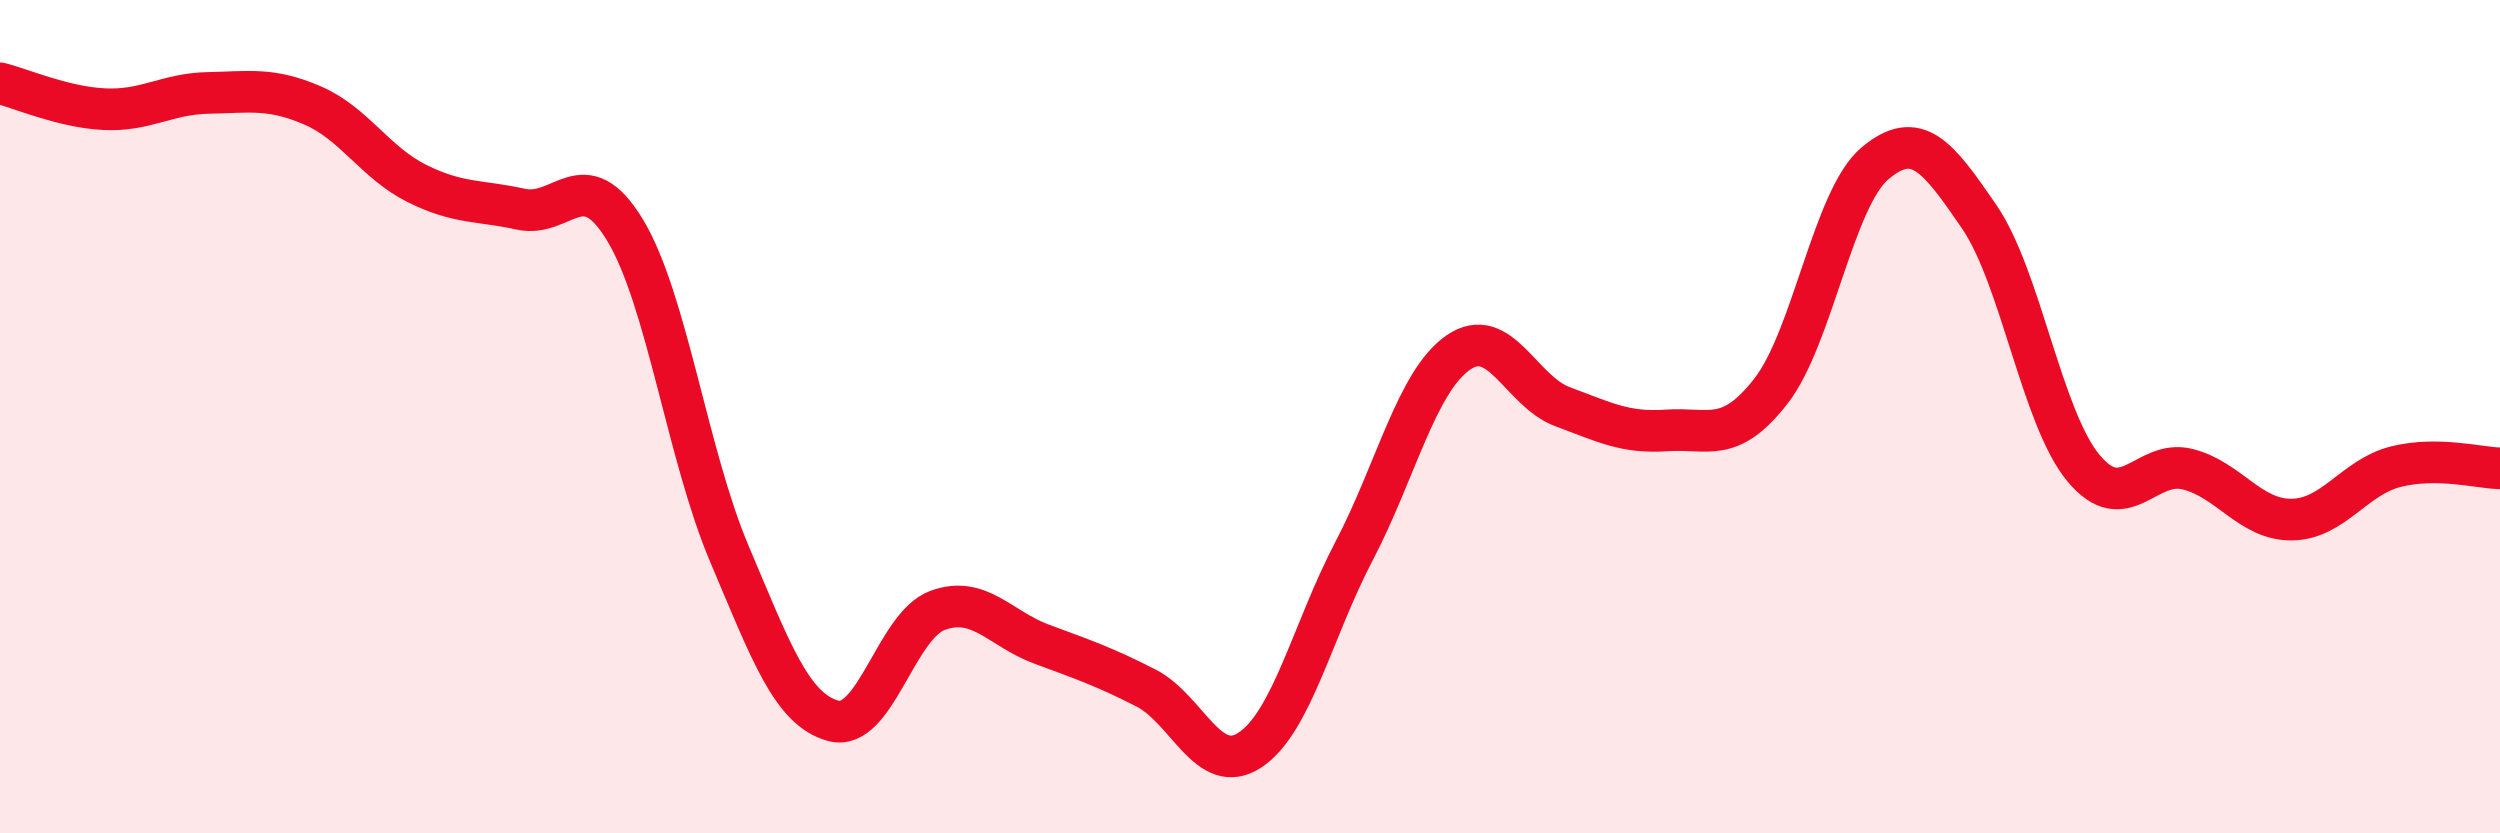
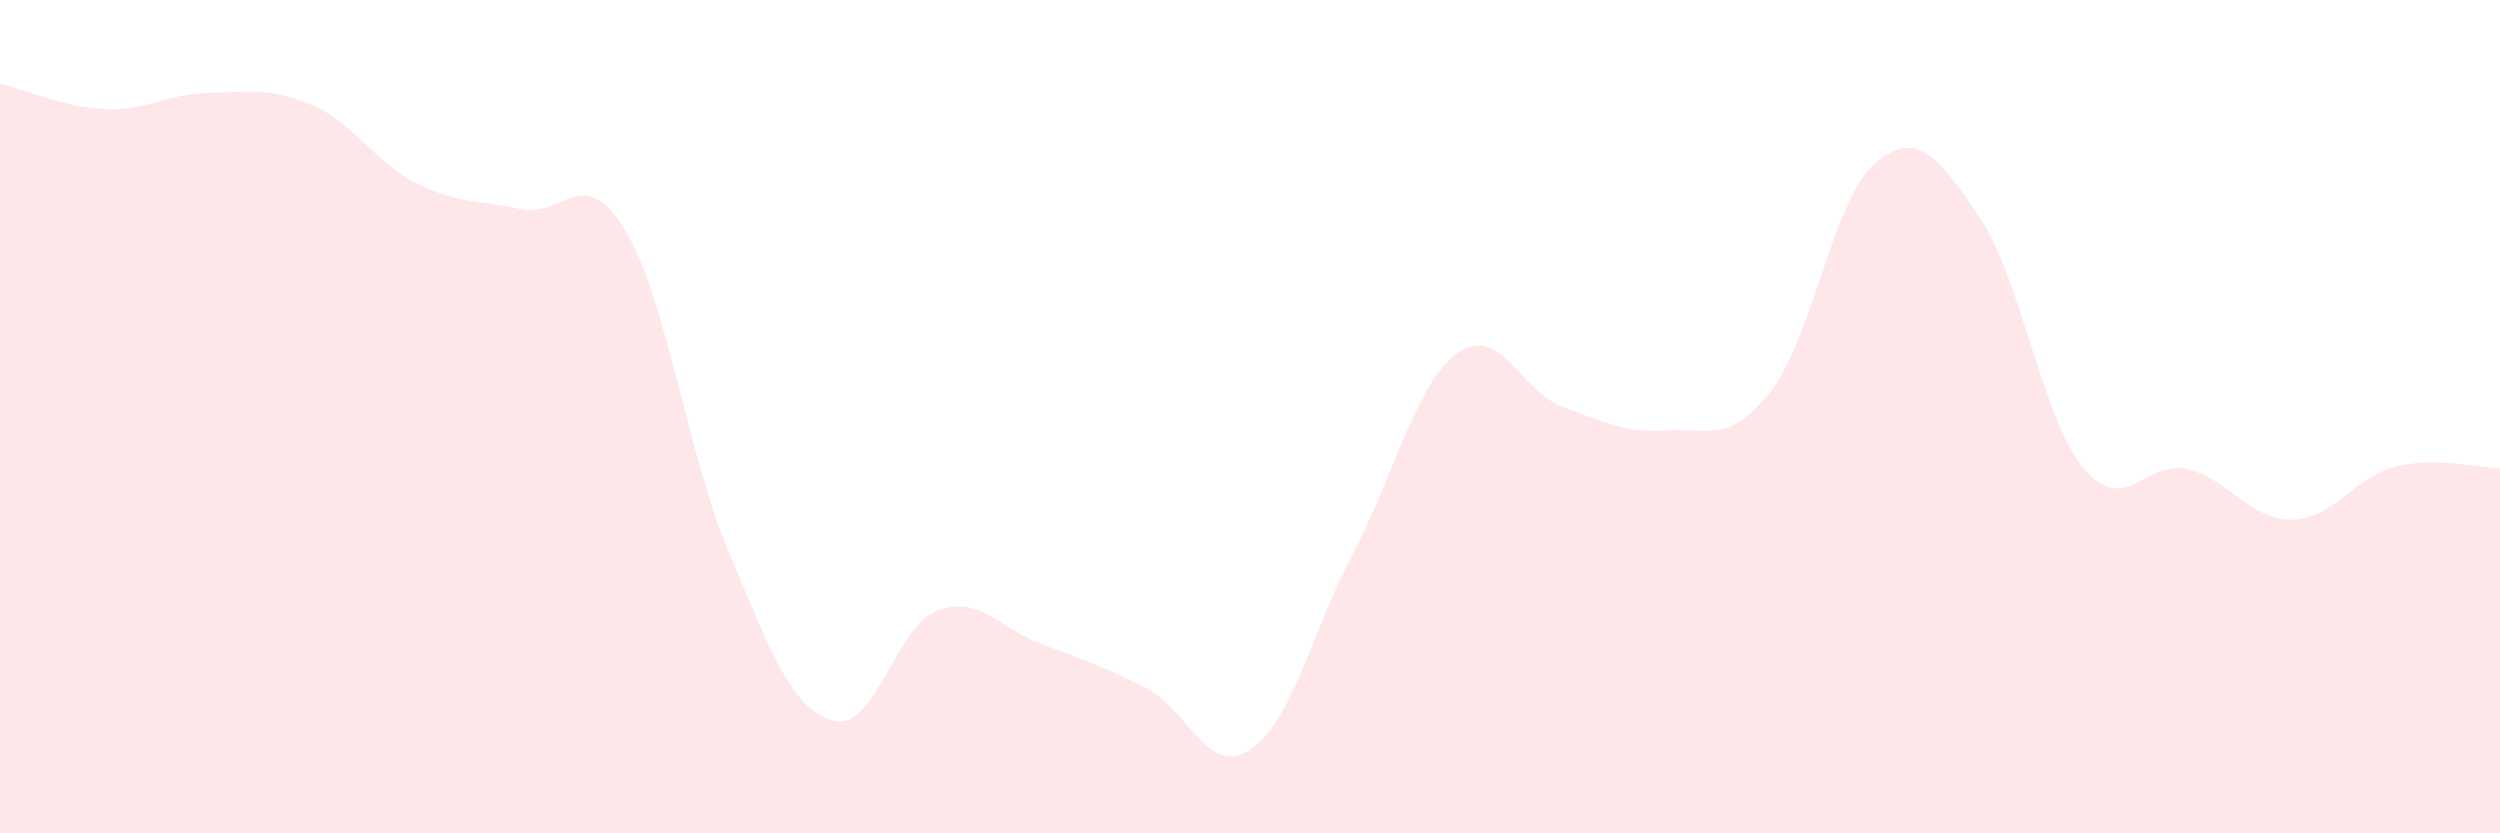
<svg xmlns="http://www.w3.org/2000/svg" width="60" height="20" viewBox="0 0 60 20">
  <path d="M 0,2 C 0.5,2.12 1.5,2.57 2.5,2.62 C 3.5,2.67 4,2.25 5,2.23 C 6,2.21 6.5,2.1 7.5,2.53 C 8.5,2.96 9,3.9 10,4.4 C 11,4.9 11.5,4.8 12.5,5.02 C 13.5,5.24 14,3.87 15,5.52 C 16,7.17 16.5,10.92 17.5,13.28 C 18.5,15.64 19,17.03 20,17.3 C 21,17.57 21.5,15.02 22.5,14.65 C 23.5,14.28 24,15.09 25,15.46 C 26,15.83 26.5,16 27.5,16.51 C 28.5,17.02 29,18.66 30,18 C 31,17.34 31.5,15.13 32.5,13.22 C 33.5,11.31 34,9.15 35,8.46 C 36,7.77 36.5,9.39 37.5,9.76 C 38.5,10.13 39,10.4 40,10.33 C 41,10.26 41.5,10.67 42.5,9.39 C 43.5,8.11 44,4.76 45,3.92 C 46,3.08 46.5,3.74 47.5,5.2 C 48.5,6.66 49,10.02 50,11.23 C 51,12.44 51.5,11.01 52.5,11.26 C 53.5,11.51 54,12.48 55,12.47 C 56,12.46 56.5,11.45 57.5,11.2 C 58.5,10.95 59.5,11.23 60,11.24L60 20L0 20Z" fill="#EB0A25" opacity="0.1" stroke-linecap="round" stroke-linejoin="round" />
-   <path d="M 0,2 C 0.5,2.12 1.5,2.57 2.5,2.62 C 3.5,2.67 4,2.25 5,2.23 C 6,2.21 6.5,2.1 7.5,2.53 C 8.5,2.96 9,3.9 10,4.4 C 11,4.9 11.5,4.8 12.5,5.02 C 13.5,5.24 14,3.87 15,5.52 C 16,7.17 16.5,10.92 17.5,13.28 C 18.5,15.64 19,17.03 20,17.3 C 21,17.57 21.5,15.02 22.5,14.65 C 23.5,14.28 24,15.09 25,15.46 C 26,15.83 26.5,16 27.5,16.51 C 28.5,17.02 29,18.66 30,18 C 31,17.34 31.5,15.13 32.5,13.22 C 33.5,11.31 34,9.15 35,8.46 C 36,7.77 36.5,9.39 37.5,9.76 C 38.5,10.13 39,10.4 40,10.33 C 41,10.26 41.5,10.67 42.5,9.39 C 43.5,8.11 44,4.76 45,3.92 C 46,3.08 46.5,3.74 47.5,5.2 C 48.5,6.66 49,10.02 50,11.23 C 51,12.44 51.5,11.01 52.5,11.26 C 53.5,11.51 54,12.48 55,12.47 C 56,12.46 56.5,11.45 57.5,11.2 C 58.5,10.95 59.5,11.23 60,11.24" stroke="#EB0A25" stroke-width="1" fill="none" stroke-linecap="round" stroke-linejoin="round" />
</svg>